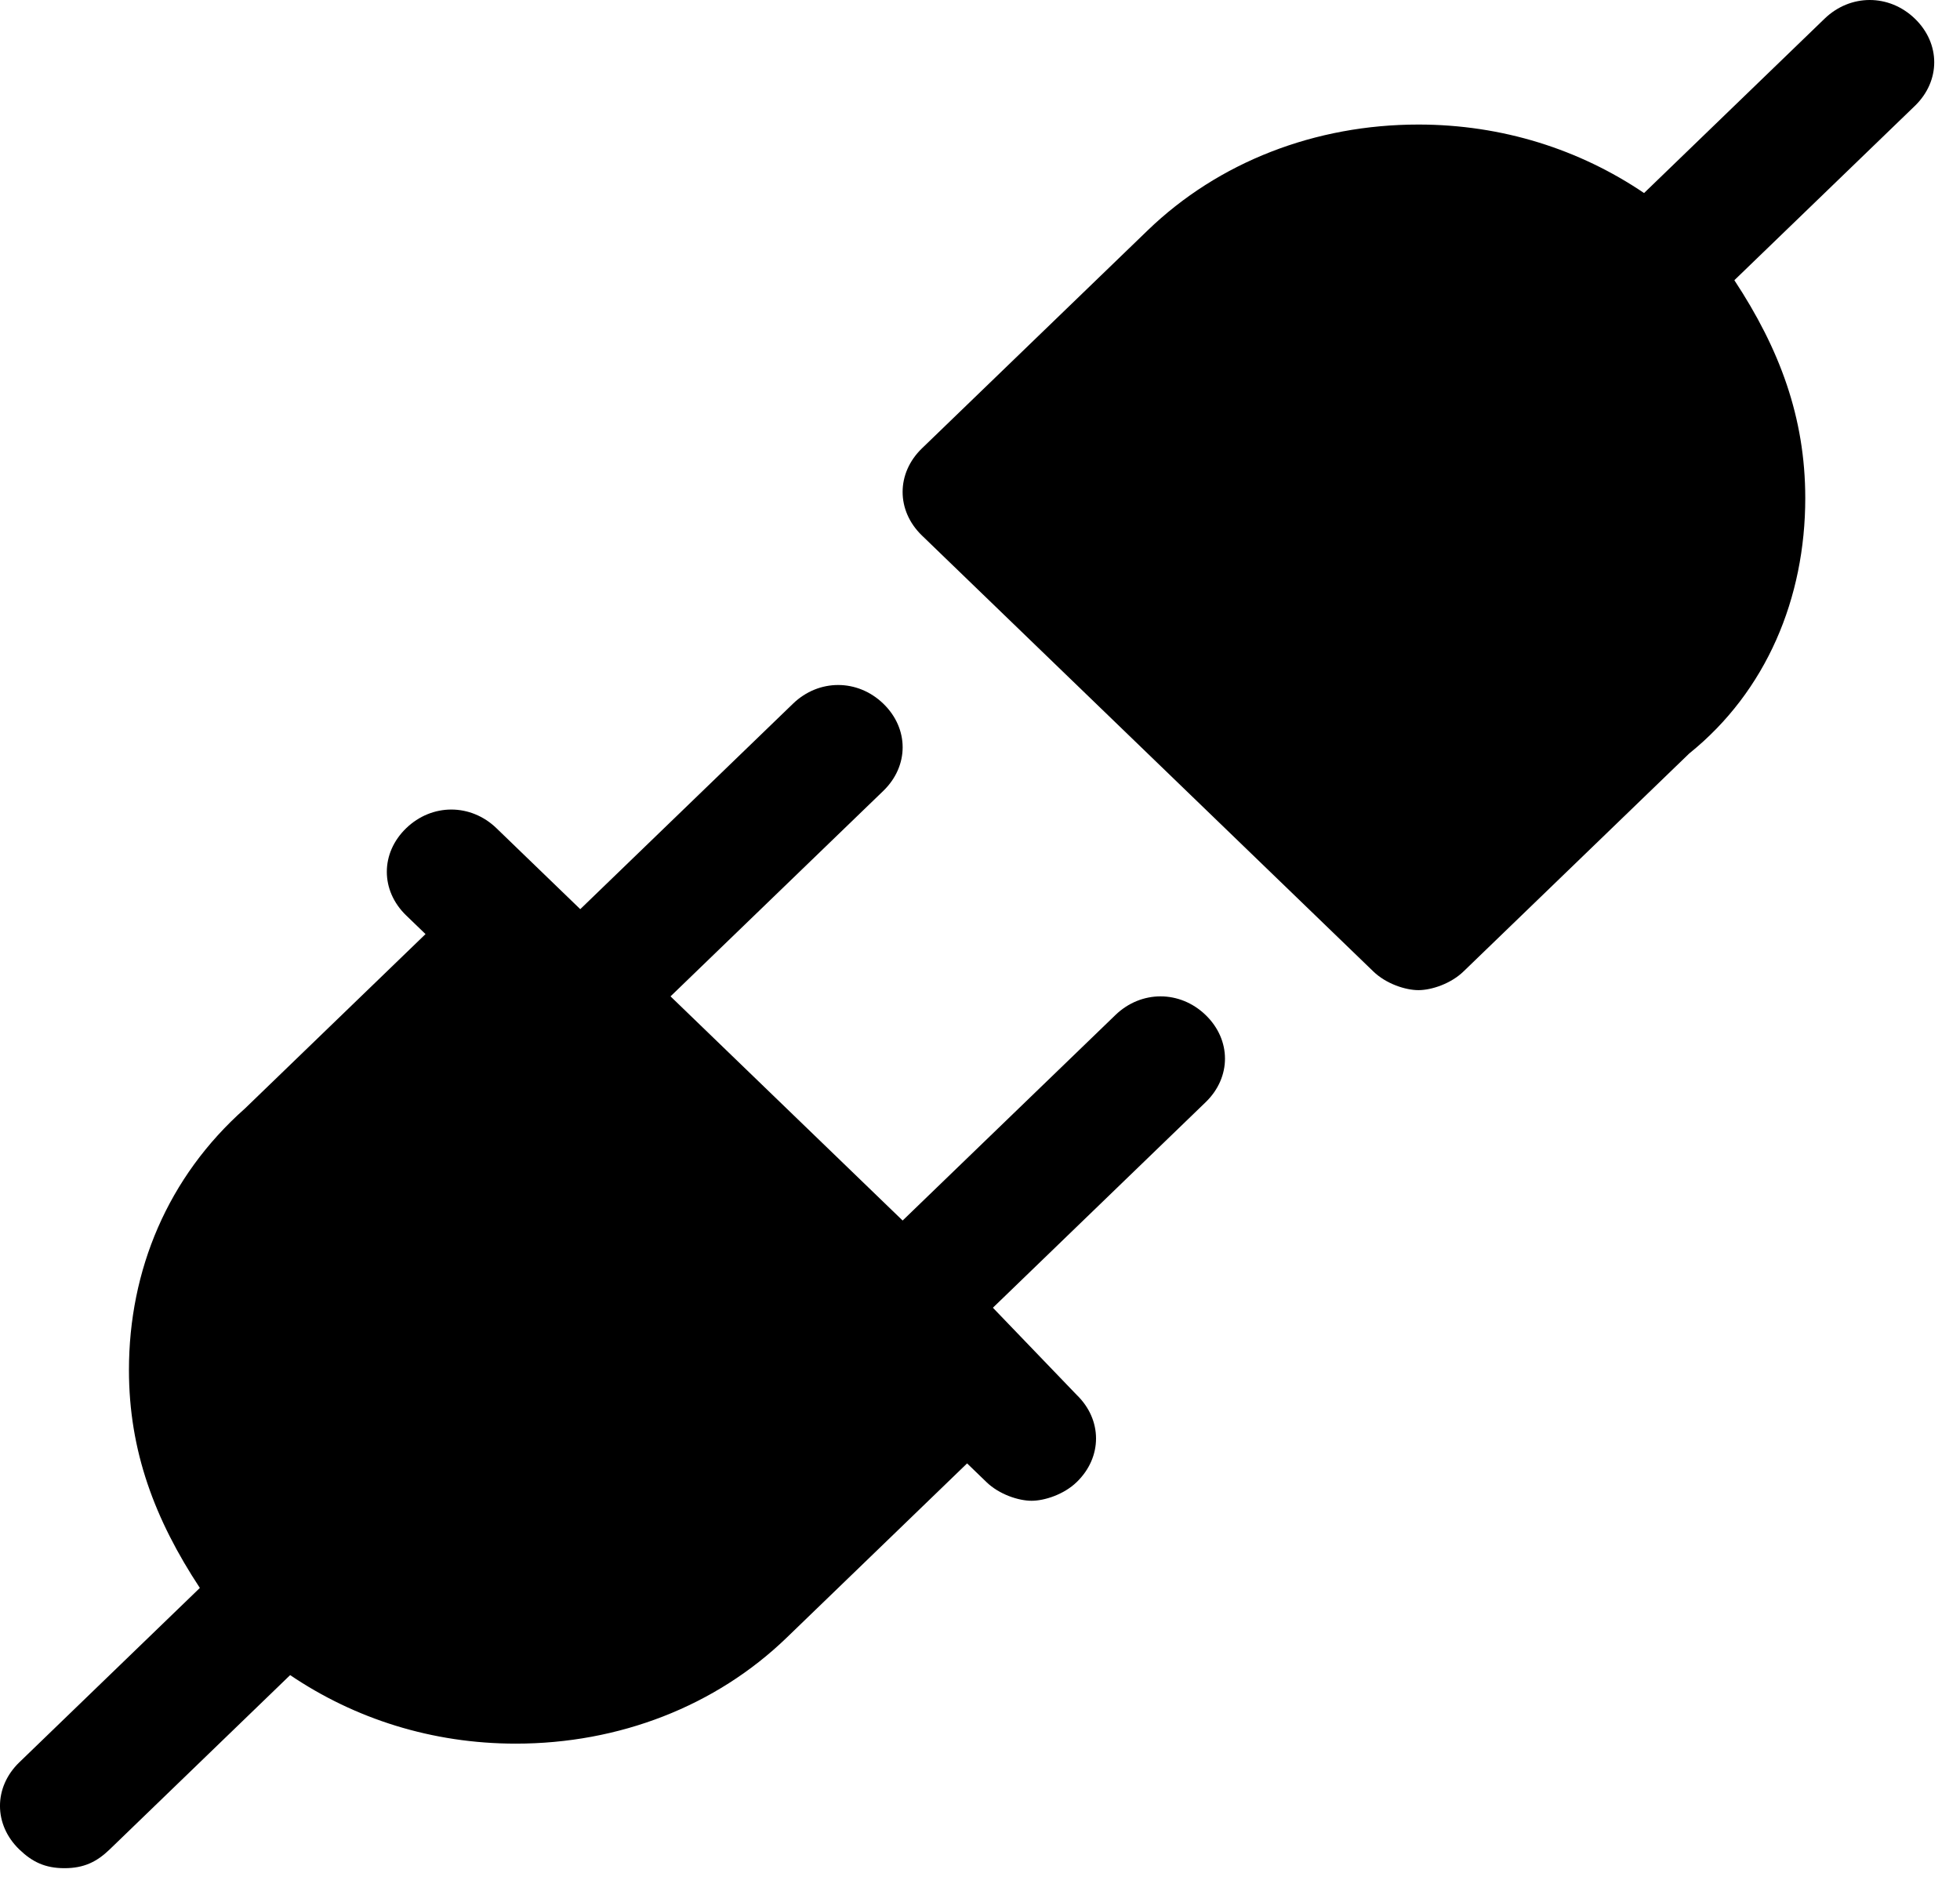
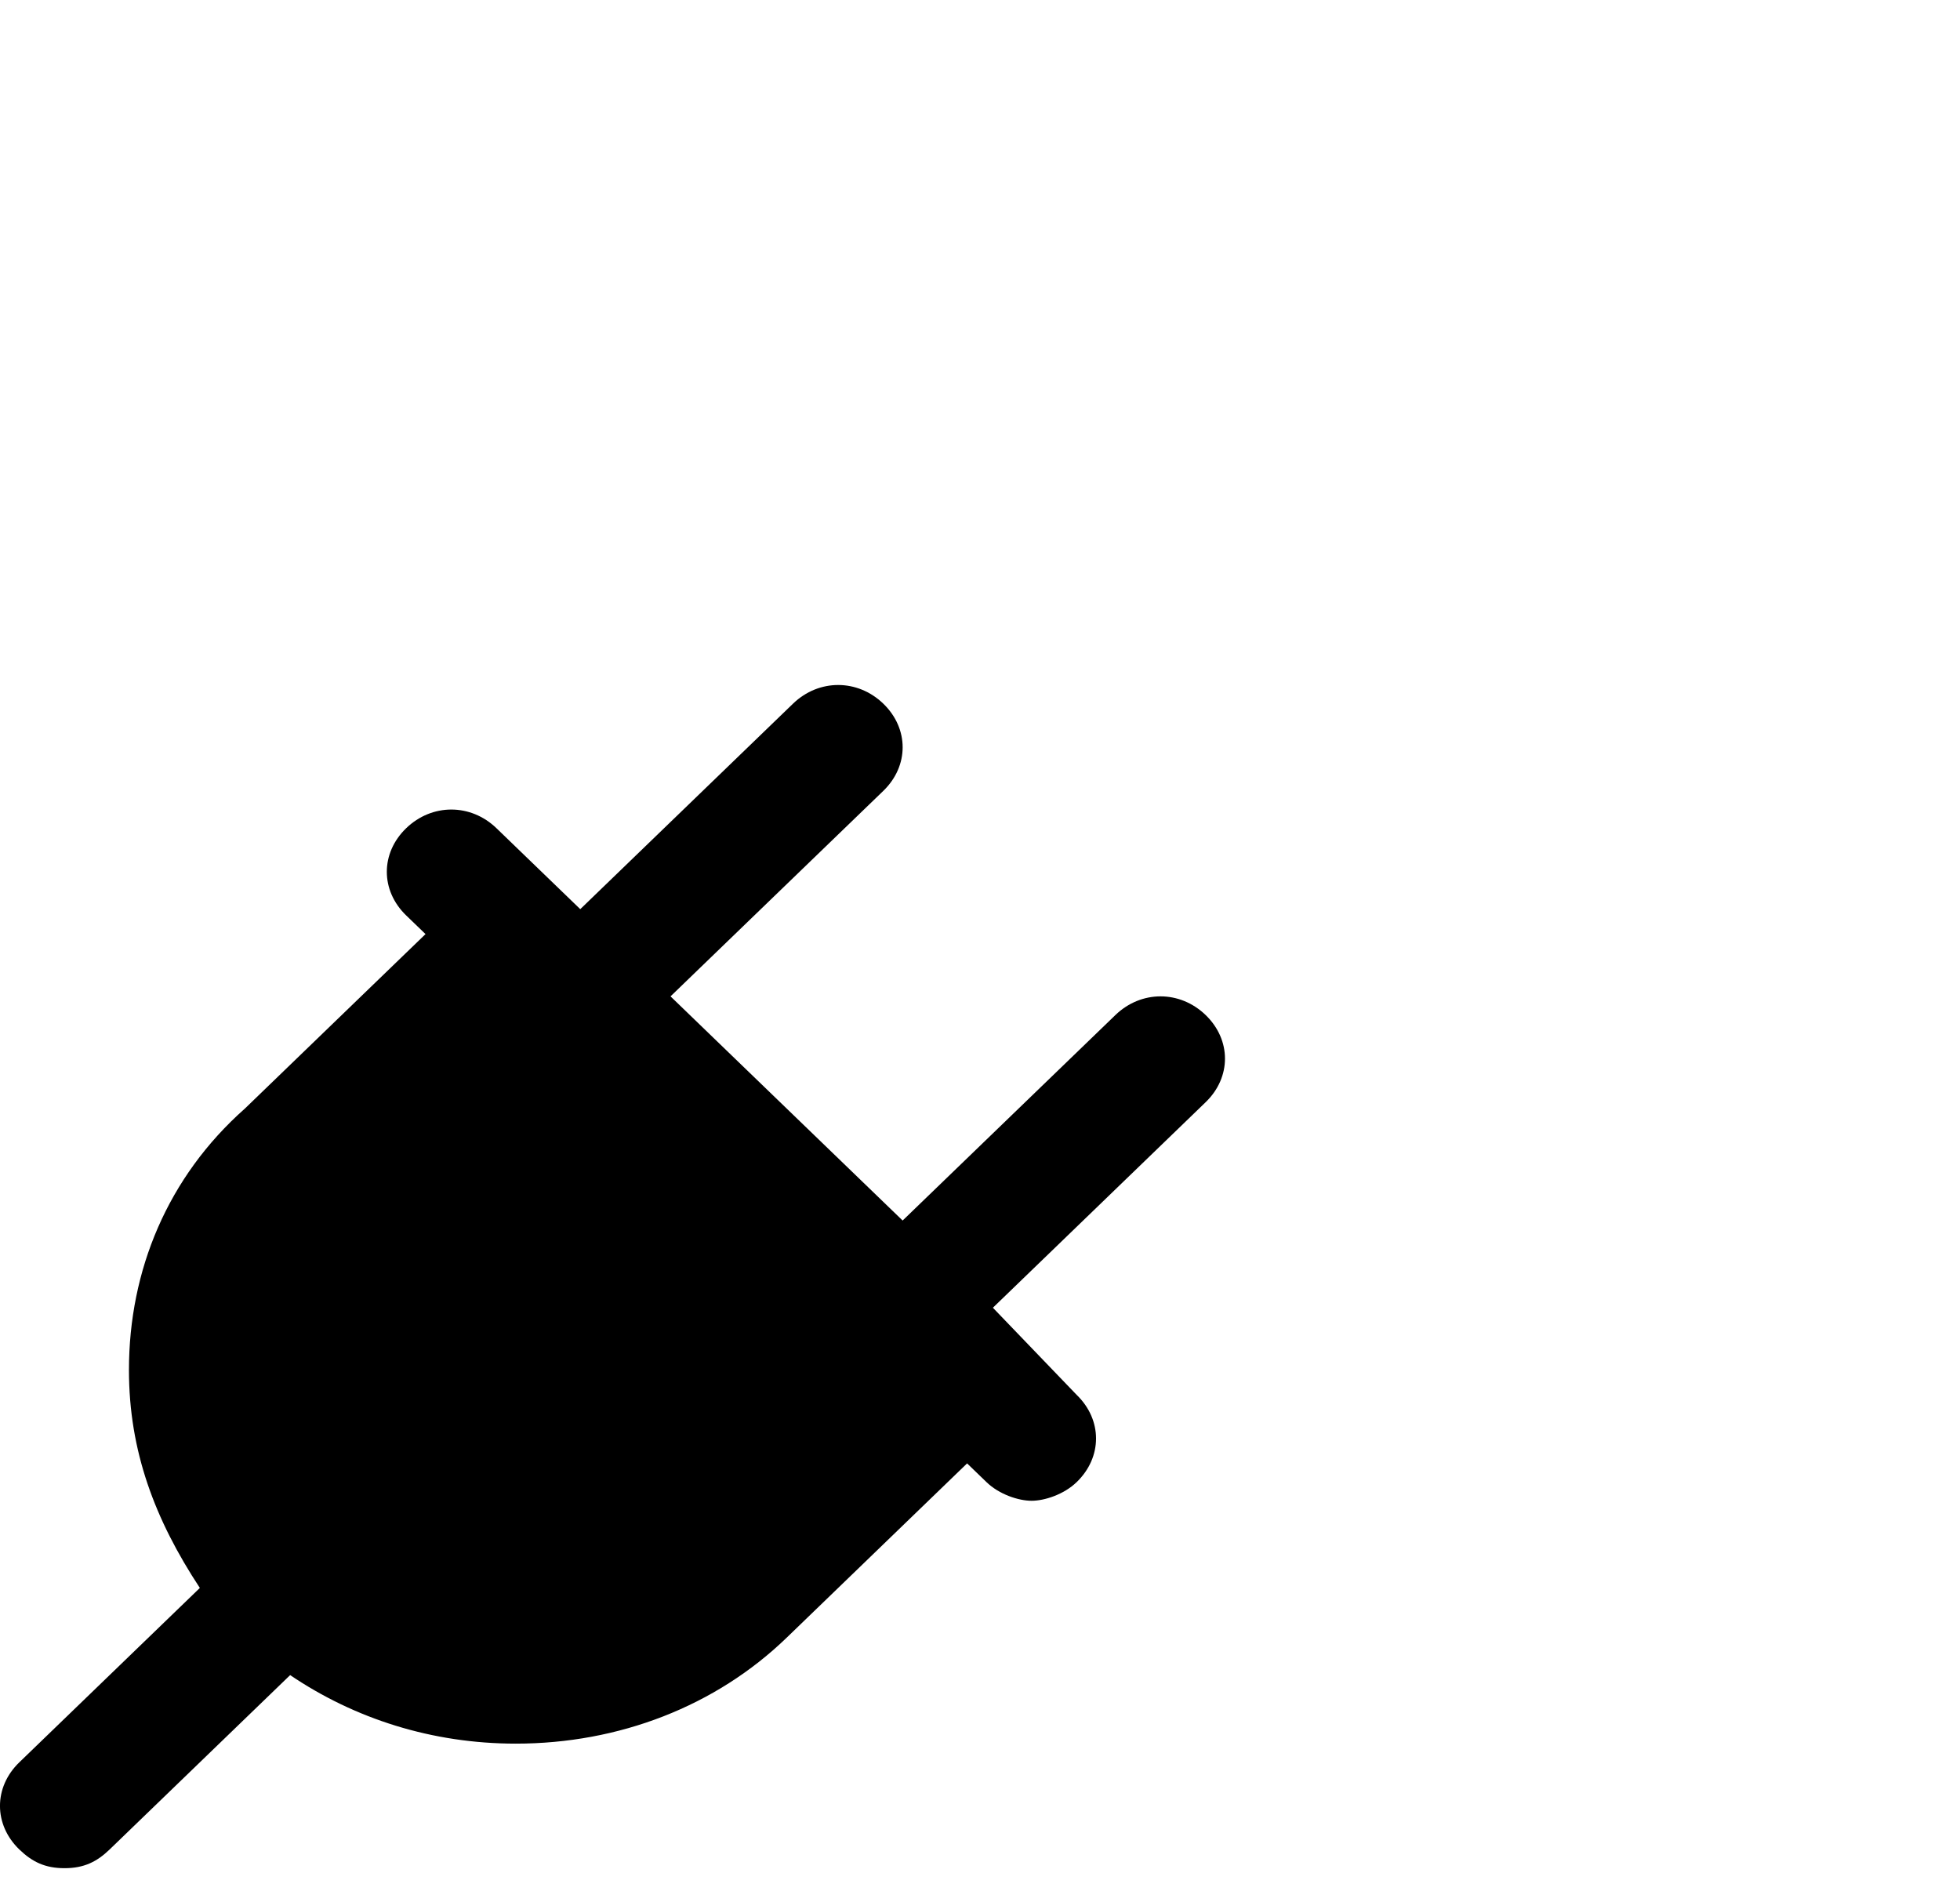
<svg xmlns="http://www.w3.org/2000/svg" width="57" height="55" viewBox="0 0 57 55" fill="none">
  <path d="M32.438 29.519L26.25 35.495L19.5 28.976L25.688 23C26.438 22.275 26.438 21.189 25.688 20.464C24.938 19.74 23.812 19.74 23.062 20.464L16.875 26.44L14.438 24.086C13.688 23.362 12.562 23.362 11.812 24.086C11.062 24.811 11.062 25.897 11.812 26.622L12.375 27.165L7.125 32.236C4.875 34.228 3.75 36.944 3.75 39.842C3.75 42.196 4.5 44.188 5.812 46.18L0.562 51.251C-0.188 51.975 -0.188 53.062 0.562 53.786C0.938 54.148 1.312 54.33 1.875 54.33C2.438 54.33 2.812 54.148 3.188 53.786L8.438 48.715C10.312 49.983 12.562 50.708 15 50.708C18 50.708 20.812 49.621 22.875 47.629L28.125 42.558L28.688 43.102C29.062 43.464 29.625 43.645 30 43.645C30.375 43.645 30.938 43.464 31.312 43.102C32.062 42.377 32.062 41.291 31.312 40.566L28.875 38.031L35.062 32.054C35.812 31.33 35.812 30.244 35.062 29.519C34.312 28.795 33.188 28.795 32.438 29.519Z" fill="black" />
-   <path d="M55.688 0.543C54.938 -0.181 53.812 -0.181 53.062 0.543L47.812 5.614C45.938 4.346 43.688 3.622 41.25 3.622C38.25 3.622 35.438 4.709 33.375 6.701L26.812 13.039C26.062 13.764 26.062 14.85 26.812 15.574L39.938 28.251C40.312 28.613 40.875 28.795 41.25 28.795C41.625 28.795 42.188 28.613 42.562 28.251L49.125 21.913C51.375 20.102 52.5 17.385 52.5 14.488C52.5 12.134 51.75 10.142 50.438 8.149L55.688 3.079C56.438 2.354 56.438 1.268 55.688 0.543Z" fill="black" />
</svg>